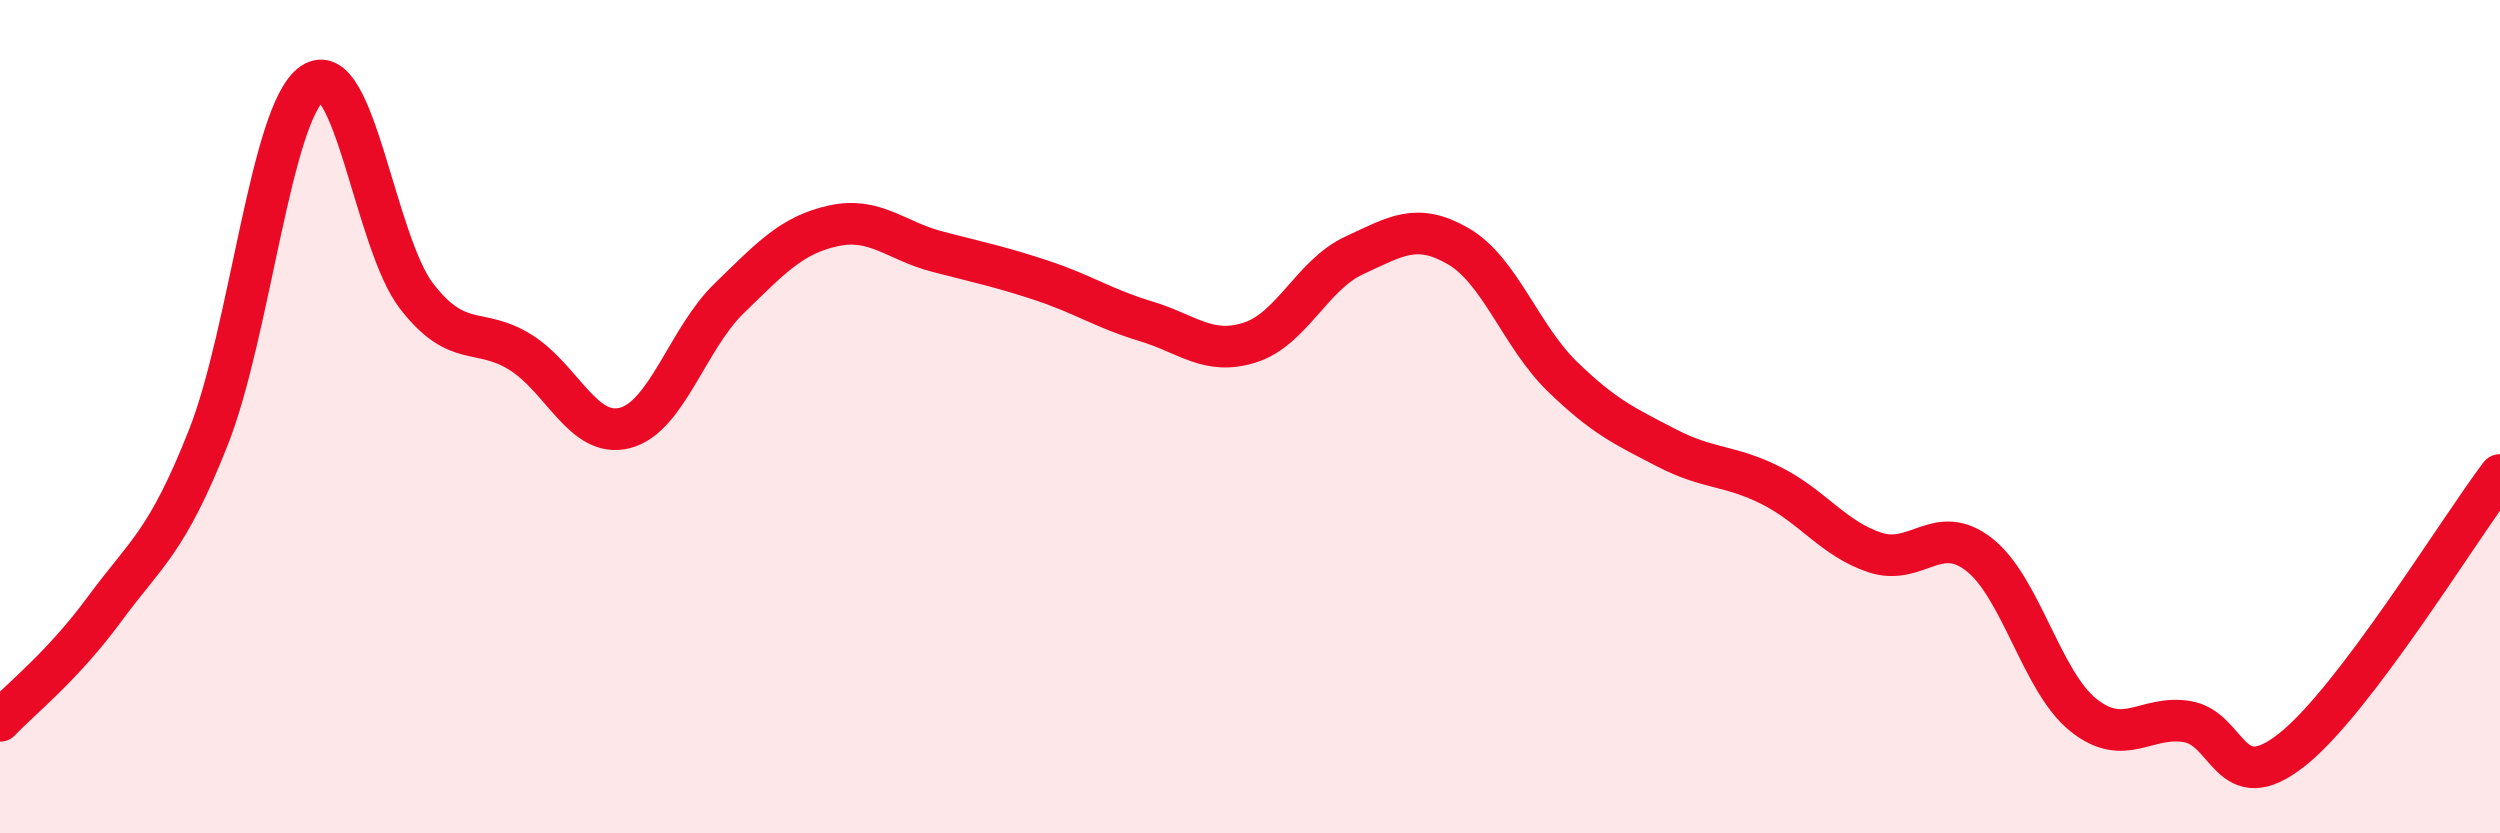
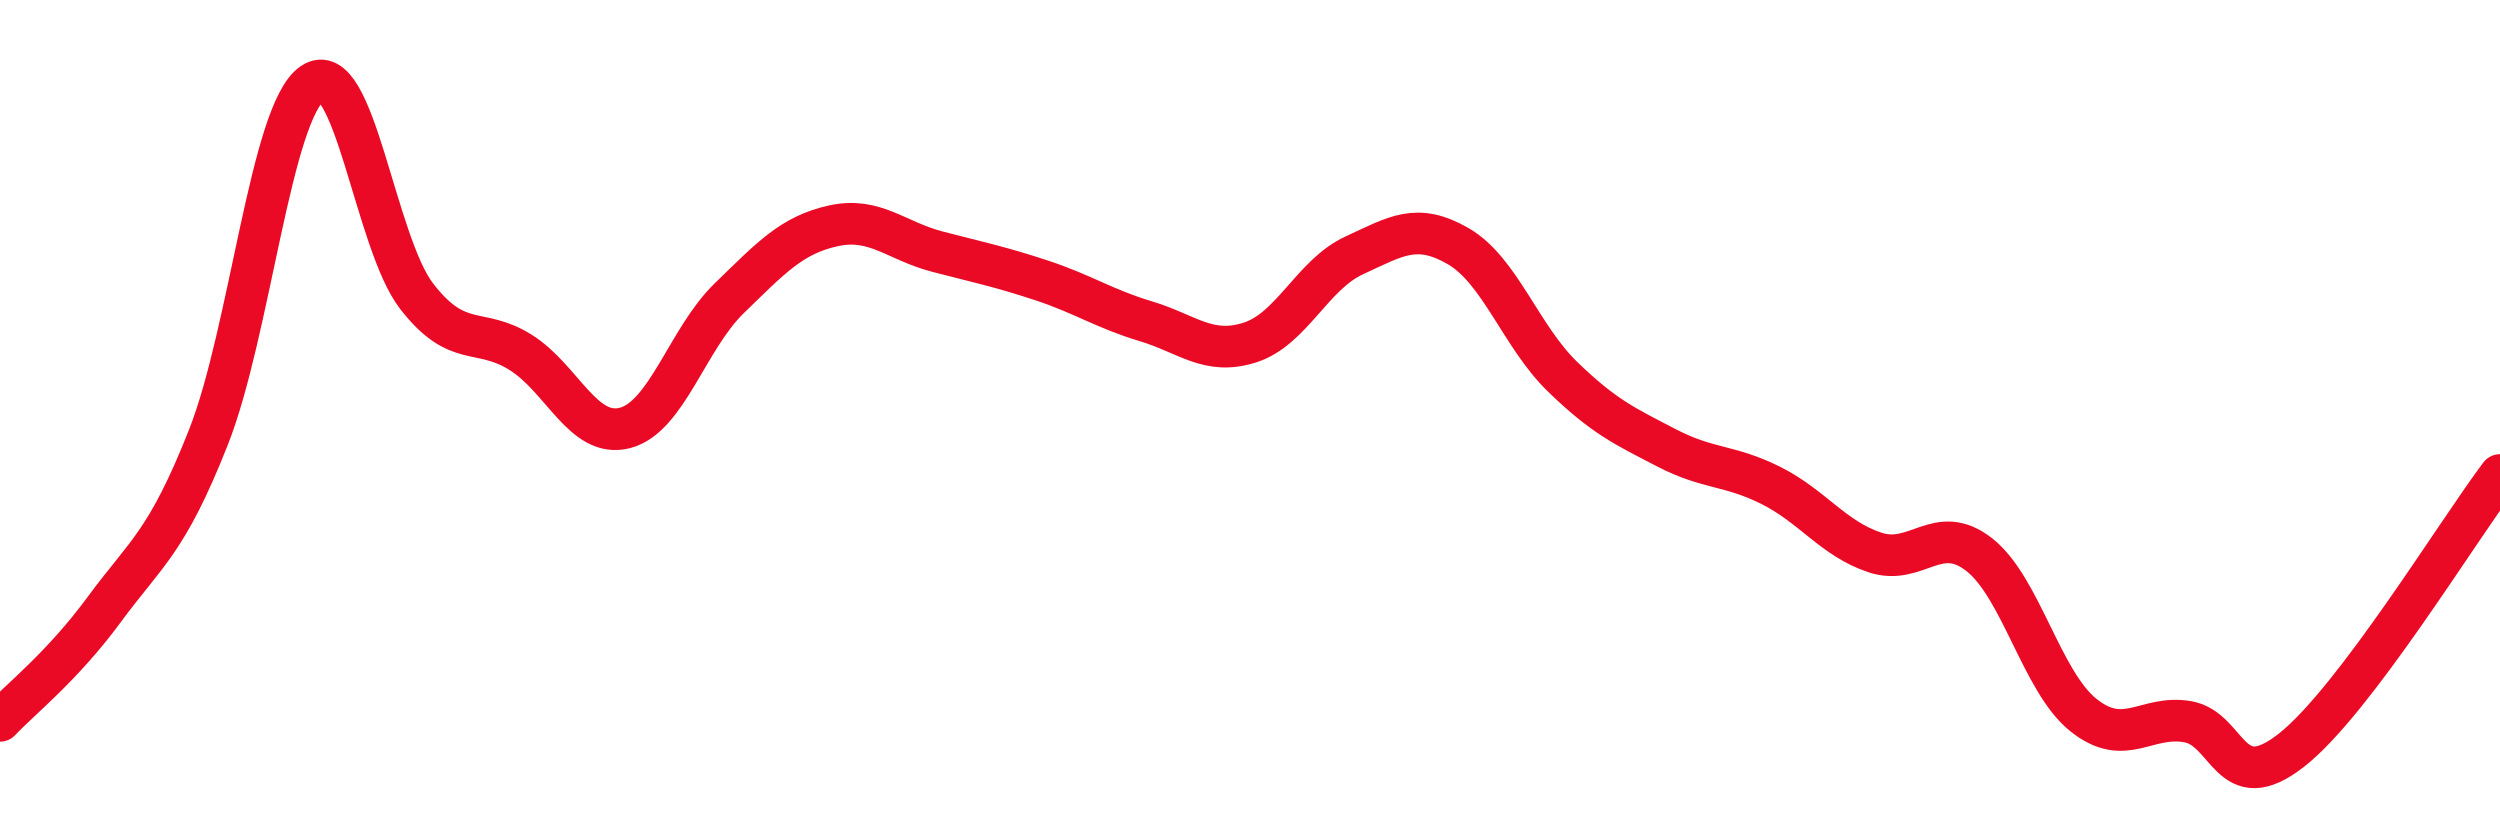
<svg xmlns="http://www.w3.org/2000/svg" width="60" height="20" viewBox="0 0 60 20">
-   <path d="M 0,17.3 C 0.5,16.77 1.5,15.99 2.5,14.63 C 3.5,13.27 4,13.03 5,10.5 C 6,7.97 6.5,2.68 7.5,2 C 8.5,1.32 9,5.82 10,7.11 C 11,8.4 11.5,7.83 12.5,8.46 C 13.5,9.09 14,10.53 15,10.27 C 16,10.01 16.5,8.13 17.5,7.16 C 18.5,6.19 19,5.64 20,5.42 C 21,5.2 21.5,5.78 22.5,6.04 C 23.5,6.3 24,6.4 25,6.73 C 26,7.06 26.5,7.41 27.5,7.71 C 28.5,8.01 29,8.54 30,8.22 C 31,7.9 31.5,6.59 32.5,6.13 C 33.5,5.67 34,5.33 35,5.91 C 36,6.49 36.5,8.07 37.5,9.04 C 38.5,10.01 39,10.23 40,10.75 C 41,11.27 41.5,11.15 42.5,11.65 C 43.5,12.15 44,12.93 45,13.26 C 46,13.59 46.5,12.53 47.5,13.31 C 48.5,14.09 49,16.36 50,17.16 C 51,17.96 51.5,17.15 52.5,17.32 C 53.5,17.49 53.5,19.18 55,18 C 56.5,16.82 59,12.72 60,11.4L60 20L0 20Z" fill="#EB0A25" opacity="0.1" stroke-linecap="round" stroke-linejoin="round" />
  <path d="M 0,17.3 C 0.5,16.77 1.5,15.99 2.5,14.63 C 3.5,13.27 4,13.03 5,10.5 C 6,7.97 6.5,2.68 7.5,2 C 8.5,1.32 9,5.82 10,7.11 C 11,8.4 11.5,7.83 12.5,8.46 C 13.5,9.09 14,10.53 15,10.27 C 16,10.01 16.5,8.13 17.5,7.16 C 18.5,6.19 19,5.64 20,5.42 C 21,5.2 21.5,5.78 22.5,6.04 C 23.5,6.3 24,6.4 25,6.73 C 26,7.06 26.5,7.41 27.5,7.71 C 28.5,8.01 29,8.54 30,8.22 C 31,7.9 31.5,6.59 32.5,6.13 C 33.5,5.67 34,5.33 35,5.91 C 36,6.49 36.5,8.07 37.5,9.04 C 38.5,10.01 39,10.23 40,10.75 C 41,11.27 41.5,11.15 42.5,11.65 C 43.5,12.15 44,12.93 45,13.26 C 46,13.59 46.5,12.53 47.5,13.31 C 48.5,14.09 49,16.36 50,17.16 C 51,17.96 51.5,17.15 52.5,17.32 C 53.5,17.49 53.5,19.18 55,18 C 56.5,16.82 59,12.72 60,11.4" stroke="#EB0A25" stroke-width="1" fill="none" stroke-linecap="round" stroke-linejoin="round" />
</svg>